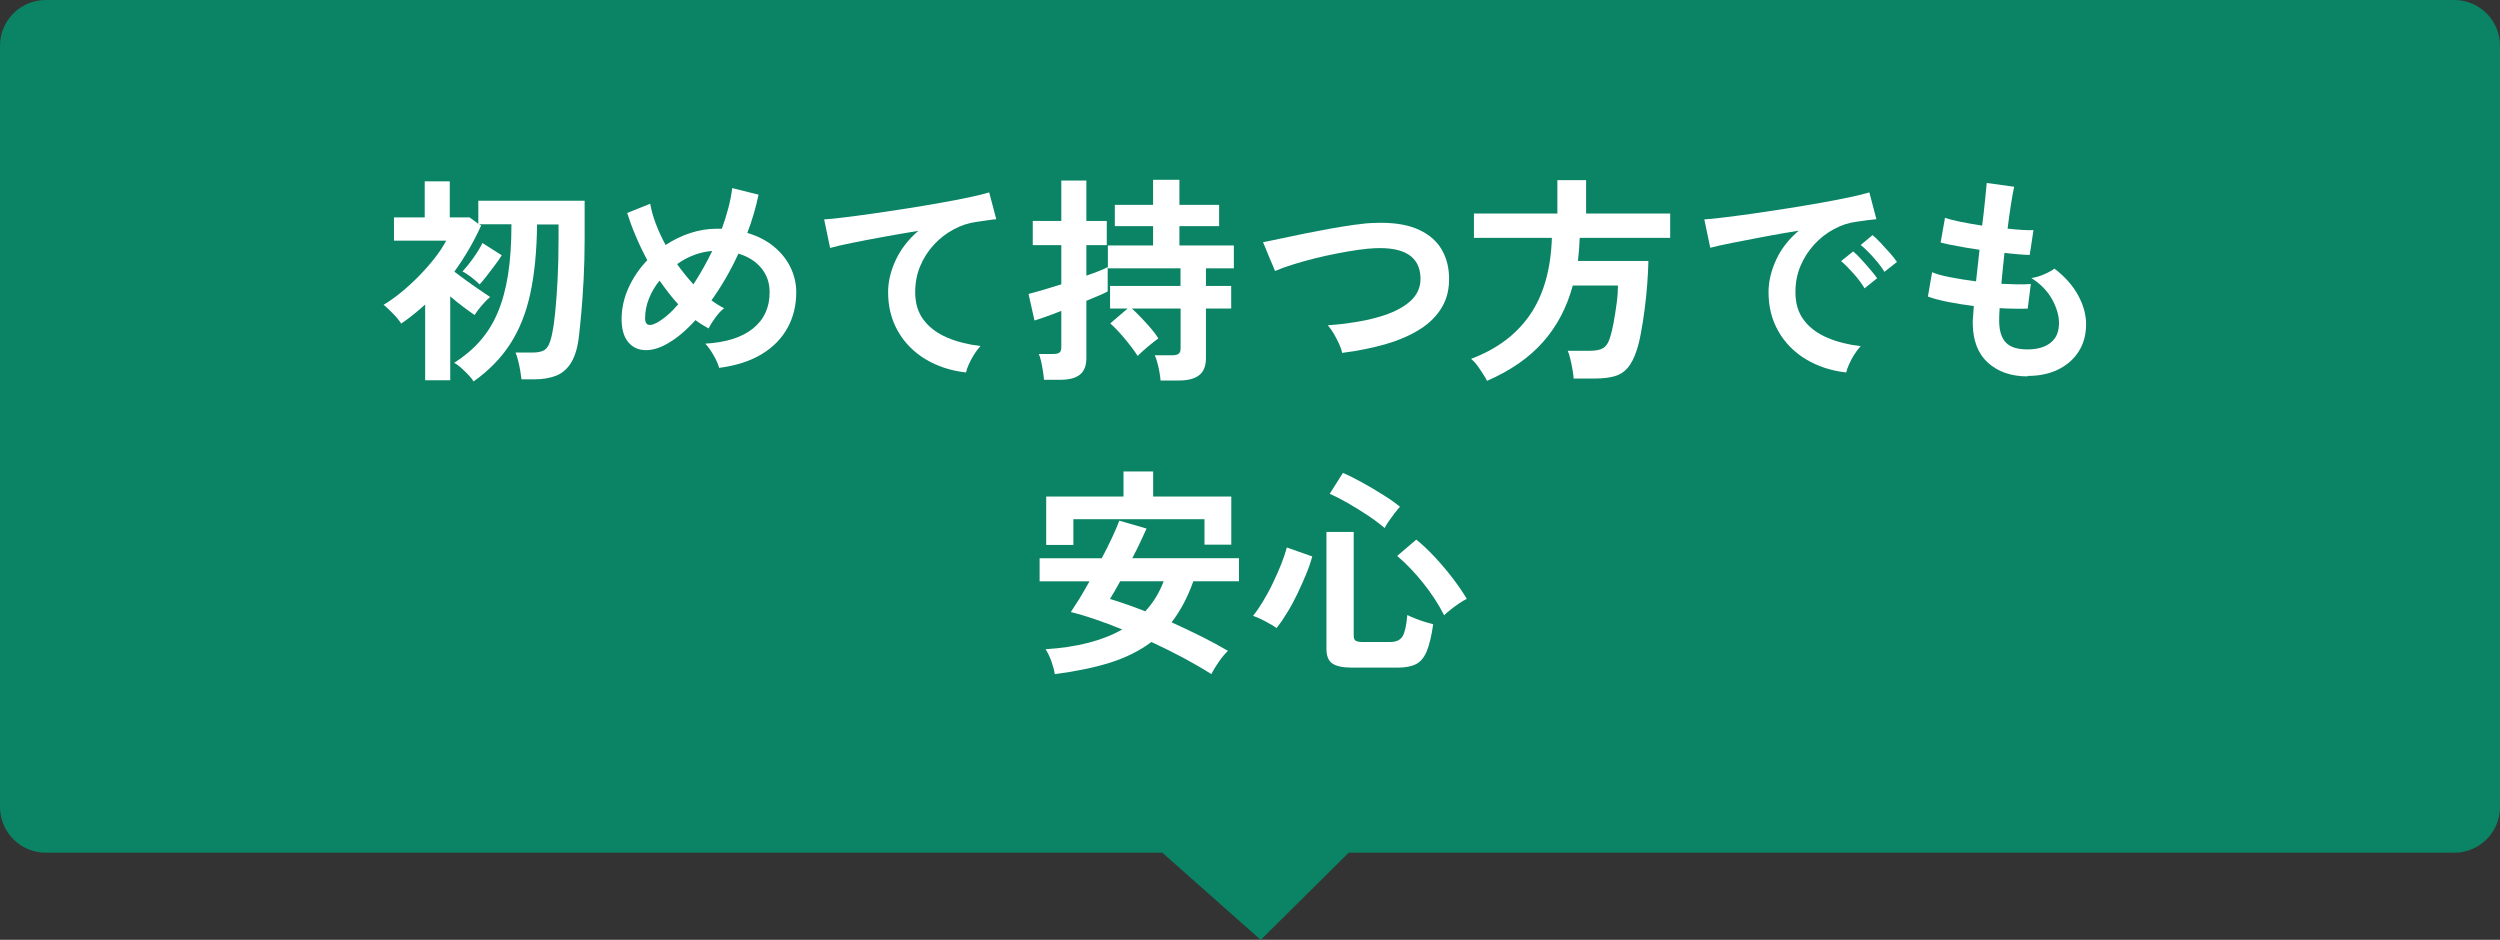
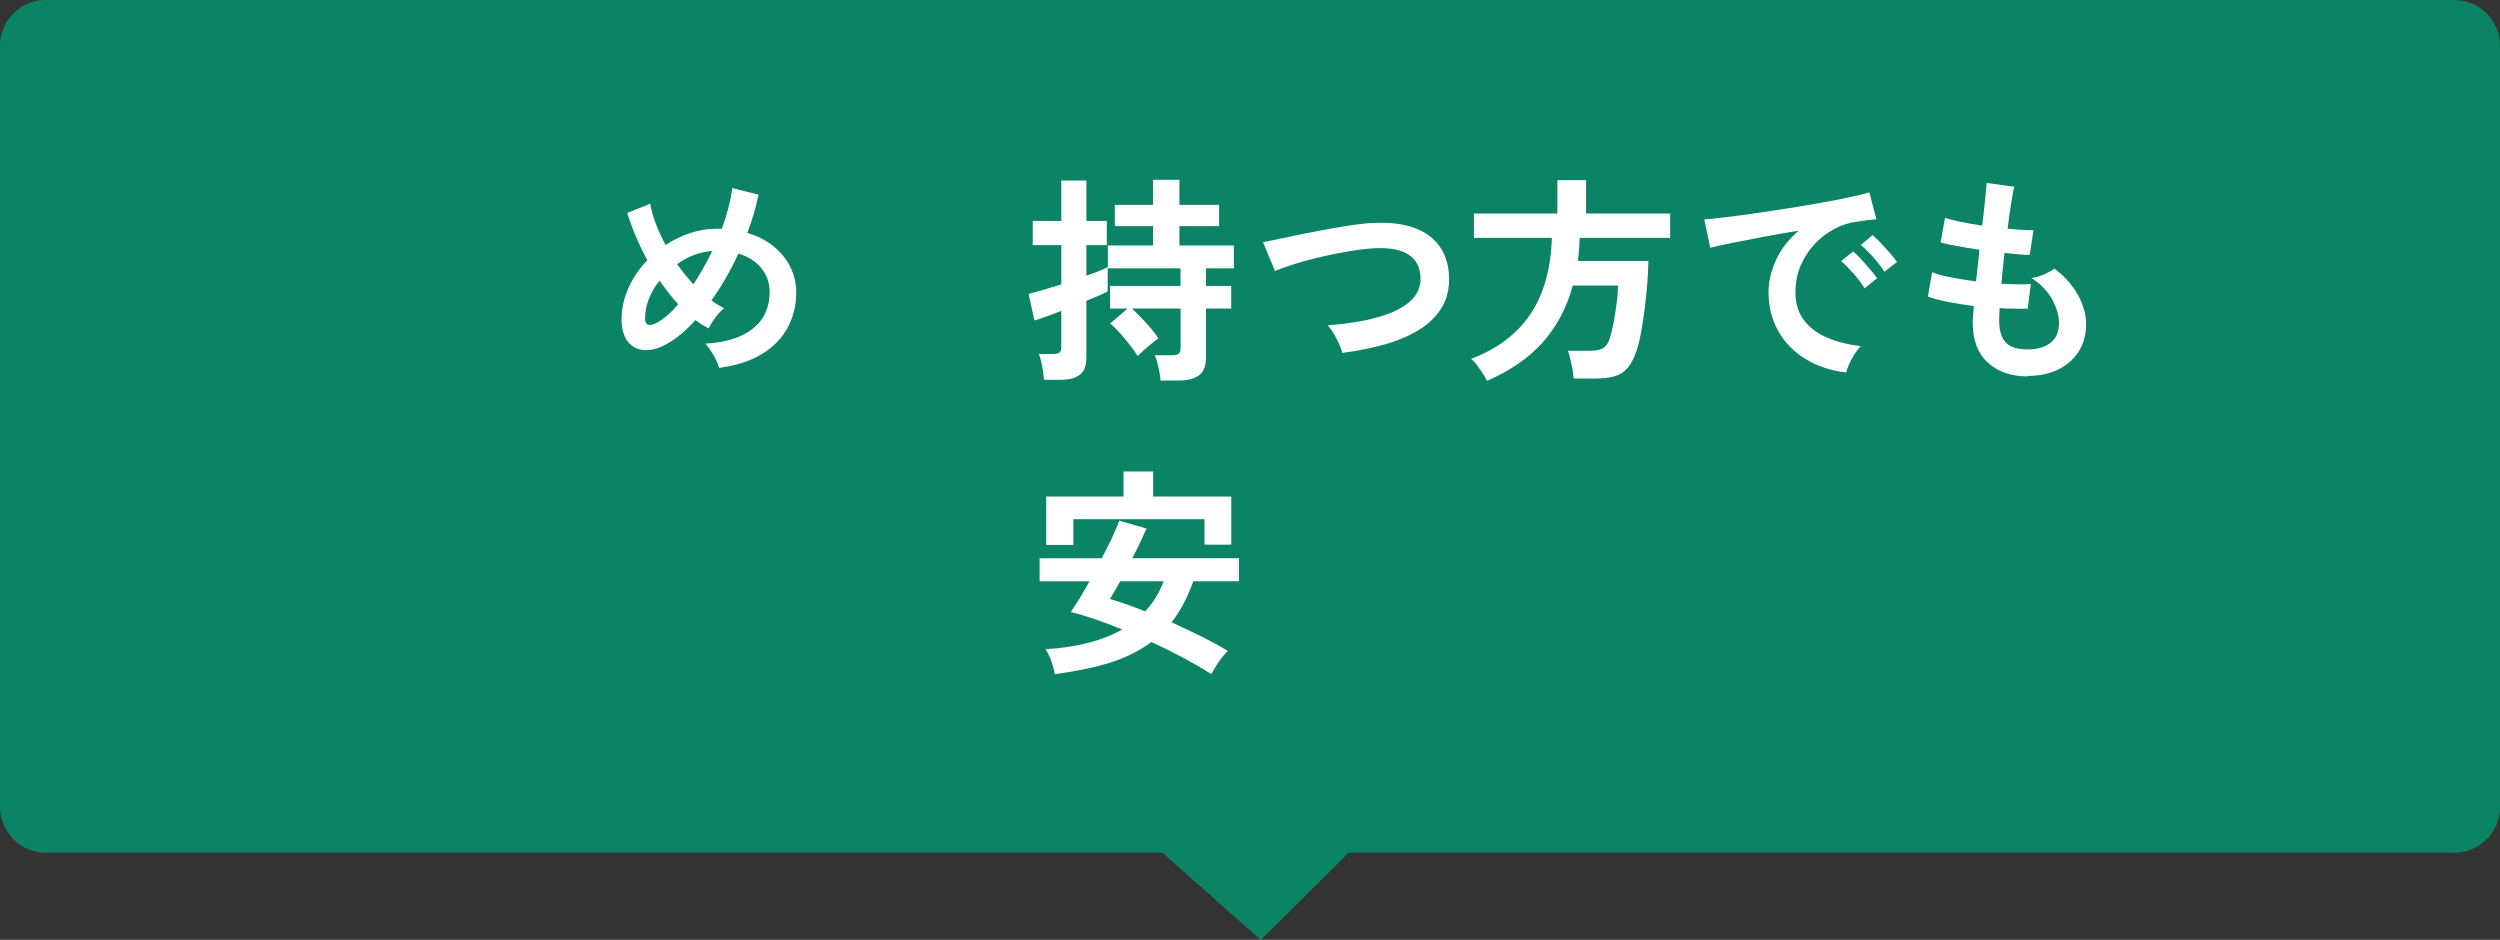
<svg xmlns="http://www.w3.org/2000/svg" id="_レイヤー_2" width="273.25" height="102.72" viewBox="0 0 273.25 102.72">
  <rect x="0" y="0" width="273.25" height="102.72" fill="#333333" stroke="none" />
  <defs>
    <style>.cls-1{fill:#0a8464;}.cls-1,.cls-2{stroke-width:0px;}.cls-2{fill:#fff;}</style>
  </defs>
  <g id="_要素">
    <path class="cls-1" d="m268.25,93.2h-120.84l-9.61,9.53-10.76-9.53H5c-2.76,0-5-2.24-5-5V5C0,2.24,2.24,0,5,0h263.25c2.76,0,5,2.24,5,5v83.2c0,2.76-2.24,5-5,5Z" />
-     <path class="cls-2" d="m51.75,41.67c-.11-.19-.29-.42-.54-.68-.25-.26-.51-.52-.79-.77-.28-.25-.54-.44-.78-.56,1.1-.7,2.05-1.5,2.83-2.39.78-.89,1.43-1.92,1.93-3.11.5-1.18.88-2.56,1.13-4.14.25-1.58.37-3.41.37-5.51h-3.53l.22.14c-.4.88-.84,1.74-1.33,2.58s-1.02,1.66-1.6,2.46c.4.3.85.64,1.34,1,.5.36.98.7,1.44,1.01.46.31.84.56,1.13.76-.26.21-.56.51-.9.91-.34.4-.61.75-.8,1.06-.37-.25-.79-.56-1.26-.91-.47-.35-.94-.73-1.4-1.13v9.17h-2.74v-8.28c-.4.37-.82.73-1.26,1.08-.44.35-.89.69-1.36,1.01-.21-.34-.51-.7-.9-1.1-.39-.4-.73-.72-1.02-.96.62-.37,1.27-.83,1.94-1.38.67-.55,1.32-1.15,1.96-1.8.63-.65,1.2-1.3,1.72-1.97.51-.66.92-1.28,1.22-1.86h-5.71v-2.54h3.36v-3.94h2.74v3.94h2.16l.96.7v-2.52h11.62v4.2c0,1.55-.04,3.01-.11,4.38-.07,1.37-.16,2.58-.25,3.64-.1,1.06-.18,1.91-.26,2.57-.14,1.23-.42,2.19-.84,2.88-.42.69-.96,1.17-1.63,1.44-.67.27-1.48.41-2.42.41h-1.39c-.03-.27-.08-.59-.14-.96-.06-.37-.14-.73-.23-1.09-.09-.36-.18-.65-.28-.88h1.87c.45,0,.81-.06,1.09-.17.28-.11.5-.33.66-.66.16-.33.3-.79.41-1.4.1-.45.2-1.16.3-2.14.1-.98.19-2.15.26-3.53s.11-2.87.11-4.49v-1.61h-2.35c-.03,2.91-.28,5.43-.74,7.56-.46,2.13-1.2,3.96-2.2,5.51-1,1.54-2.33,2.91-4,4.09Zm.67-10.58c-.21-.22-.51-.49-.9-.79-.39-.3-.72-.51-.97-.62.38-.42.79-.92,1.21-1.52.42-.6.75-1.13.97-1.6l2.11,1.34c-.16.27-.39.61-.7,1.02-.3.41-.61.81-.92,1.21-.31.4-.58.72-.8.96Z" />
    <path class="cls-2" d="m78.6,40.2c-.1-.37-.29-.82-.59-1.34-.3-.53-.6-.96-.92-1.3,2.27-.13,4.01-.68,5.22-1.66,1.21-.98,1.81-2.29,1.81-3.96,0-1.02-.3-1.9-.91-2.64-.61-.74-1.44-1.26-2.5-1.58-.86,1.87-1.85,3.58-2.95,5.11.48.35.94.64,1.39.86-.32.24-.64.58-.96,1.02-.32.44-.57.84-.74,1.19-.24-.13-.48-.27-.72-.42-.24-.15-.48-.32-.72-.49-.99,1.1-1.98,1.94-2.98,2.52-.9.53-1.73.78-2.51.76-.78-.02-1.4-.32-1.87-.89s-.71-1.41-.71-2.53.26-2.31.77-3.42c.51-1.11,1.19-2.11,2.04-2.99-.48-.9-.91-1.79-1.28-2.68-.38-.89-.68-1.72-.92-2.48l2.52-1.01c.11.67.31,1.39.6,2.16.29.77.65,1.55,1.08,2.35.85-.56,1.75-1,2.7-1.31.95-.31,1.92-.47,2.92-.47h.53c.27-.75.51-1.51.71-2.27.2-.76.34-1.48.42-2.17l2.88.72c-.14.69-.32,1.38-.52,2.08-.2.7-.44,1.4-.71,2.1,1.14.34,2.1.83,2.89,1.48.79.65,1.4,1.4,1.82,2.26.42.86.64,1.77.64,2.75,0,1.44-.32,2.74-.96,3.9-.64,1.16-1.58,2.12-2.83,2.87s-2.79,1.25-4.63,1.49Zm-6.82-4.92c.77-.42,1.55-1.09,2.35-2.02-.37-.4-.72-.82-1.06-1.26-.34-.44-.66-.88-.98-1.33-.5.61-.88,1.26-1.16,1.97-.28.7-.42,1.42-.42,2.16s.42.93,1.27.48Zm4.01-4.2c.75-1.15,1.44-2.37,2.06-3.65-.67.05-1.34.2-1.99.44-.66.25-1.27.58-1.85,1,.54.77,1.14,1.5,1.78,2.21Z" />
-     <path class="cls-2" d="m105.57,40.71c-1.66-.19-3.14-.68-4.42-1.45-1.28-.78-2.28-1.79-3-3.05s-1.08-2.68-1.08-4.28c0-1.15.28-2.32.84-3.52.56-1.19,1.38-2.25,2.47-3.18-1.28.21-2.55.43-3.82.66-1.26.23-2.41.45-3.44.66s-1.83.39-2.39.55l-.65-3.12c.53-.03,1.26-.1,2.2-.22s1.99-.25,3.17-.42c1.18-.17,2.39-.35,3.65-.55,1.26-.2,2.47-.4,3.65-.61s2.23-.41,3.17-.61c.94-.2,1.67-.38,2.2-.54l.77,2.93c-.24.02-.54.05-.9.11-.36.06-.77.12-1.24.18-.86.11-1.7.38-2.51.82-.81.43-1.53.99-2.16,1.67-.63.68-1.13,1.46-1.5,2.34-.37.88-.55,1.83-.55,2.86,0,1.22.31,2.23.94,3.05s1.48,1.45,2.56,1.91c1.08.46,2.29.76,3.64.92-.24.26-.47.56-.7.92-.22.36-.42.72-.58,1.08-.16.36-.26.66-.31.9Z" />
    <path class="cls-2" d="m114.11,41.52c-.02-.24-.05-.54-.11-.91-.06-.37-.12-.73-.2-1.09-.08-.36-.17-.64-.26-.83h1.58c.32,0,.55-.05.68-.16.14-.1.2-.31.2-.61v-3.94c-.66.26-1.25.48-1.79.67-.54.19-.92.32-1.14.38l-.65-2.9c.38-.1.9-.24,1.54-.43.64-.19,1.32-.4,2.04-.62v-4.29h-3.12v-2.64h3.12v-4.42h2.74v4.42h2.23v2.64h-2.23v3.34c1.15-.4,1.93-.71,2.33-.94v2.66c-.16.1-.45.24-.88.42-.42.18-.91.39-1.45.61v6.26c0,.83-.24,1.44-.71,1.81-.47.38-1.19.56-2.15.56h-1.78Zm12.74.07c-.02-.26-.06-.56-.12-.91-.06-.35-.14-.7-.23-1.03-.09-.34-.18-.61-.28-.82h1.9c.32,0,.55-.05.7-.16s.22-.31.22-.61v-4.34h-5.33c.3.27.64.6,1.02,1,.38.39.74.79,1.08,1.19.34.4.61.76.8,1.08-.16.11-.4.29-.71.54s-.62.5-.91.77c-.3.26-.51.47-.64.61-.21-.34-.49-.73-.84-1.18-.35-.45-.72-.89-1.1-1.32-.38-.43-.74-.78-1.06-1.06l1.9-1.63h-1.92v-2.47h7.7v-1.92h-7.94v-2.5h4.94v-2.11h-4.18v-2.33h4.18v-2.74h2.88v2.74h4.34v2.33h-4.34v2.11h5.95v2.5h-3.05v1.92h2.76v2.47h-2.76v5.42c0,.85-.24,1.47-.73,1.86-.49.39-1.23.59-2.22.59h-2.02Z" />
    <path class="cls-2" d="m146.7,38.59c-.05-.29-.16-.62-.34-1.01-.18-.38-.37-.76-.59-1.13-.22-.37-.43-.66-.64-.89,2.1-.16,3.91-.45,5.44-.88,1.53-.42,2.7-1,3.53-1.72.82-.72,1.21-1.61,1.16-2.66-.1-2.26-1.76-3.31-4.99-3.17-.5.02-1.1.08-1.82.18-.72.1-1.5.24-2.34.4-.84.16-1.68.35-2.52.56-.84.21-1.63.44-2.36.67-.74.23-1.36.46-1.87.68,0-.02-.07-.18-.2-.49-.14-.31-.29-.67-.46-1.08s-.32-.77-.44-1.08c-.13-.31-.2-.48-.22-.49.5-.1,1.14-.23,1.92-.4.78-.17,1.64-.35,2.58-.54s1.88-.37,2.82-.54c.94-.17,1.84-.31,2.68-.43.84-.12,1.56-.19,2.15-.2,1.84-.08,3.35.12,4.54.59,1.18.47,2.08,1.16,2.68,2.05.6.9.92,1.95.97,3.17.05,1.3-.2,2.42-.76,3.37-.55.95-1.35,1.76-2.39,2.42-1.04.66-2.28,1.21-3.73,1.63-1.45.42-3.04.75-4.79.97Z" />
    <path class="cls-2" d="m162.54,41.64c-.11-.22-.26-.49-.46-.79-.19-.3-.4-.61-.62-.91-.22-.3-.45-.54-.67-.72,2.82-1.06,4.96-2.66,6.44-4.82,1.48-2.16,2.28-4.96,2.39-8.4h-8.52v-2.66h9.12v-3.65h3.14v3.65h9.19v2.66h-9.89c-.02.43-.04.86-.07,1.27-.03.42-.07.83-.12,1.25h7.7c-.02.78-.06,1.64-.13,2.57-.07.93-.17,1.85-.29,2.77-.12.92-.25,1.77-.4,2.54-.14.78-.3,1.4-.46,1.88-.27.83-.6,1.47-.98,1.92-.38.45-.86.76-1.43.92s-1.27.25-2.1.25h-2.38c-.02-.27-.06-.6-.13-1-.07-.39-.15-.78-.24-1.15-.09-.38-.18-.67-.28-.88h2.42c.66,0,1.14-.1,1.46-.3.32-.2.56-.56.72-1.07.14-.42.28-.97.41-1.67.13-.7.24-1.42.34-2.16.1-.74.14-1.39.14-1.93h-4.94c-.64,2.38-1.72,4.44-3.25,6.17-1.53,1.73-3.57,3.14-6.13,4.25Z" />
    <path class="cls-2" d="m201.78,40.71c-1.66-.19-3.14-.68-4.42-1.46-1.28-.78-2.28-1.8-2.99-3.05-.71-1.25-1.07-2.67-1.07-4.27,0-1.15.28-2.33.83-3.53s1.38-2.26,2.48-3.19c-1.28.21-2.56.43-3.83.67-1.27.24-2.42.46-3.46.67s-1.83.38-2.39.53l-.65-3.1c.53-.03,1.26-.1,2.2-.22s1.99-.25,3.17-.42c1.18-.17,2.39-.35,3.65-.55,1.26-.2,2.47-.4,3.65-.61s2.23-.41,3.17-.61c.94-.2,1.67-.38,2.2-.54l.77,2.93c-.26.02-.56.05-.92.1-.36.05-.76.1-1.21.17-.88.11-1.72.38-2.52.82-.8.43-1.52.99-2.15,1.68-.63.69-1.13,1.47-1.5,2.35-.37.88-.55,1.83-.55,2.86,0,1.23.31,2.26.94,3.07.62.82,1.48,1.45,2.56,1.91,1.08.46,2.29.76,3.64.92-.24.24-.47.54-.7.9-.22.36-.42.72-.58,1.08-.16.36-.26.66-.31.9Zm2.02-9.19c-.3-.51-.7-1.05-1.2-1.61-.5-.56-.95-1.02-1.37-1.37l1.32-1.06c.24.19.53.47.86.84.34.37.67.74,1,1.13.33.38.58.7.76.96l-1.37,1.1Zm2.16-1.82c-.3-.5-.71-1.02-1.21-1.58-.5-.56-.96-1.01-1.38-1.34l1.3-1.08c.24.19.53.47.88.84.34.37.68.74,1.02,1.12s.59.7.77.97l-1.37,1.08Z" />
    <path class="cls-2" d="m221.62,41.14c-1.79,0-3.24-.5-4.33-1.49-1.1-.99-1.65-2.42-1.67-4.3,0-.22.01-.5.04-.82.02-.32.05-.68.08-1.08-1.02-.13-1.98-.28-2.87-.46-.89-.18-1.6-.37-2.15-.58l.46-2.66c.48.21,1.16.4,2.03.56.87.17,1.8.32,2.77.44.06-.56.13-1.13.19-1.7s.13-1.16.19-1.75c-.88-.13-1.7-.26-2.47-.41-.77-.14-1.36-.27-1.78-.38l.48-2.71c.38.14.94.29,1.68.44.74.15,1.53.29,2.38.42.13-1.04.24-1.98.32-2.81.09-.83.15-1.45.18-1.85l3,.41c-.1.43-.21,1.05-.34,1.86-.13.81-.26,1.71-.38,2.72.58.06,1.11.11,1.61.14.5.03.9.04,1.22.02l-.41,2.71c-.3,0-.7-.02-1.18-.06-.48-.04-1.01-.09-1.58-.16-.06.58-.12,1.14-.18,1.7-.06.56-.11,1.12-.16,1.68.64.03,1.24.05,1.79.06.55,0,1.03,0,1.43-.04l-.34,2.69c-.43.02-.91.02-1.43.01-.52,0-1.07-.03-1.64-.06-.02.27-.03.53-.04.78,0,.25-.01.48-.01.71.02,1.02.26,1.78.74,2.28.48.5,1.26.74,2.35.74s1.92-.24,2.53-.73c.62-.49.92-1.2.92-2.15,0-.8-.25-1.66-.74-2.57-.5-.91-1.26-1.7-2.28-2.35.45-.06.92-.2,1.42-.42.5-.22.86-.42,1.1-.61,1.12.85,1.98,1.81,2.57,2.88.59,1.07.89,2.14.89,3.19,0,1.17-.28,2.18-.83,3.02-.55.85-1.31,1.5-2.27,1.96-.96.46-2.06.68-3.31.68Z" />
    <path class="cls-2" d="m115.29,73.69c-.06-.42-.19-.88-.37-1.4-.18-.52-.4-.96-.64-1.33,3.42-.21,6.22-.93,8.38-2.16-1.02-.42-2.02-.79-2.98-1.12s-1.84-.59-2.64-.78c.27-.4.58-.89.94-1.46.35-.58.72-1.21,1.1-1.9h-5.45v-2.52h6.79c.42-.78.79-1.54,1.13-2.26.34-.72.6-1.34.79-1.85l2.98.86c-.21.46-.44.98-.71,1.54-.26.56-.55,1.13-.85,1.7h11.66v2.52h-4.99c-.62,1.76-1.42,3.26-2.38,4.49,1.1.5,2.19,1.01,3.25,1.54,1.06.53,2.04,1.06,2.92,1.58-.3.27-.63.66-.98,1.16-.35.5-.63.96-.84,1.38-.93-.59-1.96-1.19-3.08-1.79-1.13-.6-2.28-1.17-3.47-1.72-1.28.96-2.79,1.71-4.52,2.26-1.74.54-3.75.96-6.04,1.25Zm-.94-14.14v-5.28h8.45v-2.74h3.24v2.74h8.54v5.26h-2.93v-2.78h-14.33v2.81h-2.98Zm10.82,7.27c.88-.94,1.55-2.04,2.02-3.29h-4.75c-.22.4-.43.77-.62,1.1-.19.34-.36.62-.5.84.56.16,1.17.36,1.82.59.66.23,1.34.48,2.04.76Z" />
-     <path class="cls-2" d="m139.55,68.65c-.32-.22-.74-.47-1.25-.74-.51-.27-.96-.47-1.34-.6.34-.42.7-.94,1.08-1.57.38-.63.75-1.3,1.09-2.02.34-.71.65-1.41.92-2.09.27-.68.47-1.28.6-1.79l2.78.98c-.16.59-.38,1.24-.67,1.94-.29.7-.61,1.42-.96,2.15-.35.73-.72,1.42-1.12,2.06-.39.65-.77,1.2-1.14,1.67Zm8.21,4.32c-1.02,0-1.74-.16-2.16-.47-.42-.31-.62-.83-.62-1.57v-12.79h2.98v11.33c0,.26.06.44.19.54.13.1.38.16.74.16h3.05c.66,0,1.11-.21,1.36-.62.25-.42.42-1.19.52-2.33.22.11.5.24.84.37.34.14.68.26,1.04.37.36.11.68.2.95.26-.19,1.31-.43,2.31-.72,2.99-.29.68-.68,1.14-1.18,1.39-.5.25-1.16.37-1.99.37h-4.99Zm3.58-15.26c-.54-.46-1.17-.93-1.88-1.4s-1.43-.92-2.15-1.33-1.38-.75-1.97-1.01l1.44-2.28c.64.27,1.36.63,2.15,1.07.79.44,1.56.89,2.29,1.36.74.46,1.34.89,1.8,1.27-.18.19-.38.44-.61.73-.23.3-.44.59-.64.88-.19.29-.34.53-.43.72Zm6.5,9.53c-.62-1.22-1.39-2.39-2.3-3.53-.91-1.14-1.86-2.12-2.83-2.95l2.09-1.78c.62.5,1.29,1.12,1.99,1.87.7.75,1.37,1.54,1.99,2.35.62.82,1.14,1.57,1.54,2.26-.22.1-.5.26-.84.49-.34.23-.66.47-.96.71-.3.24-.53.43-.67.58Z" />
  </g>
</svg>